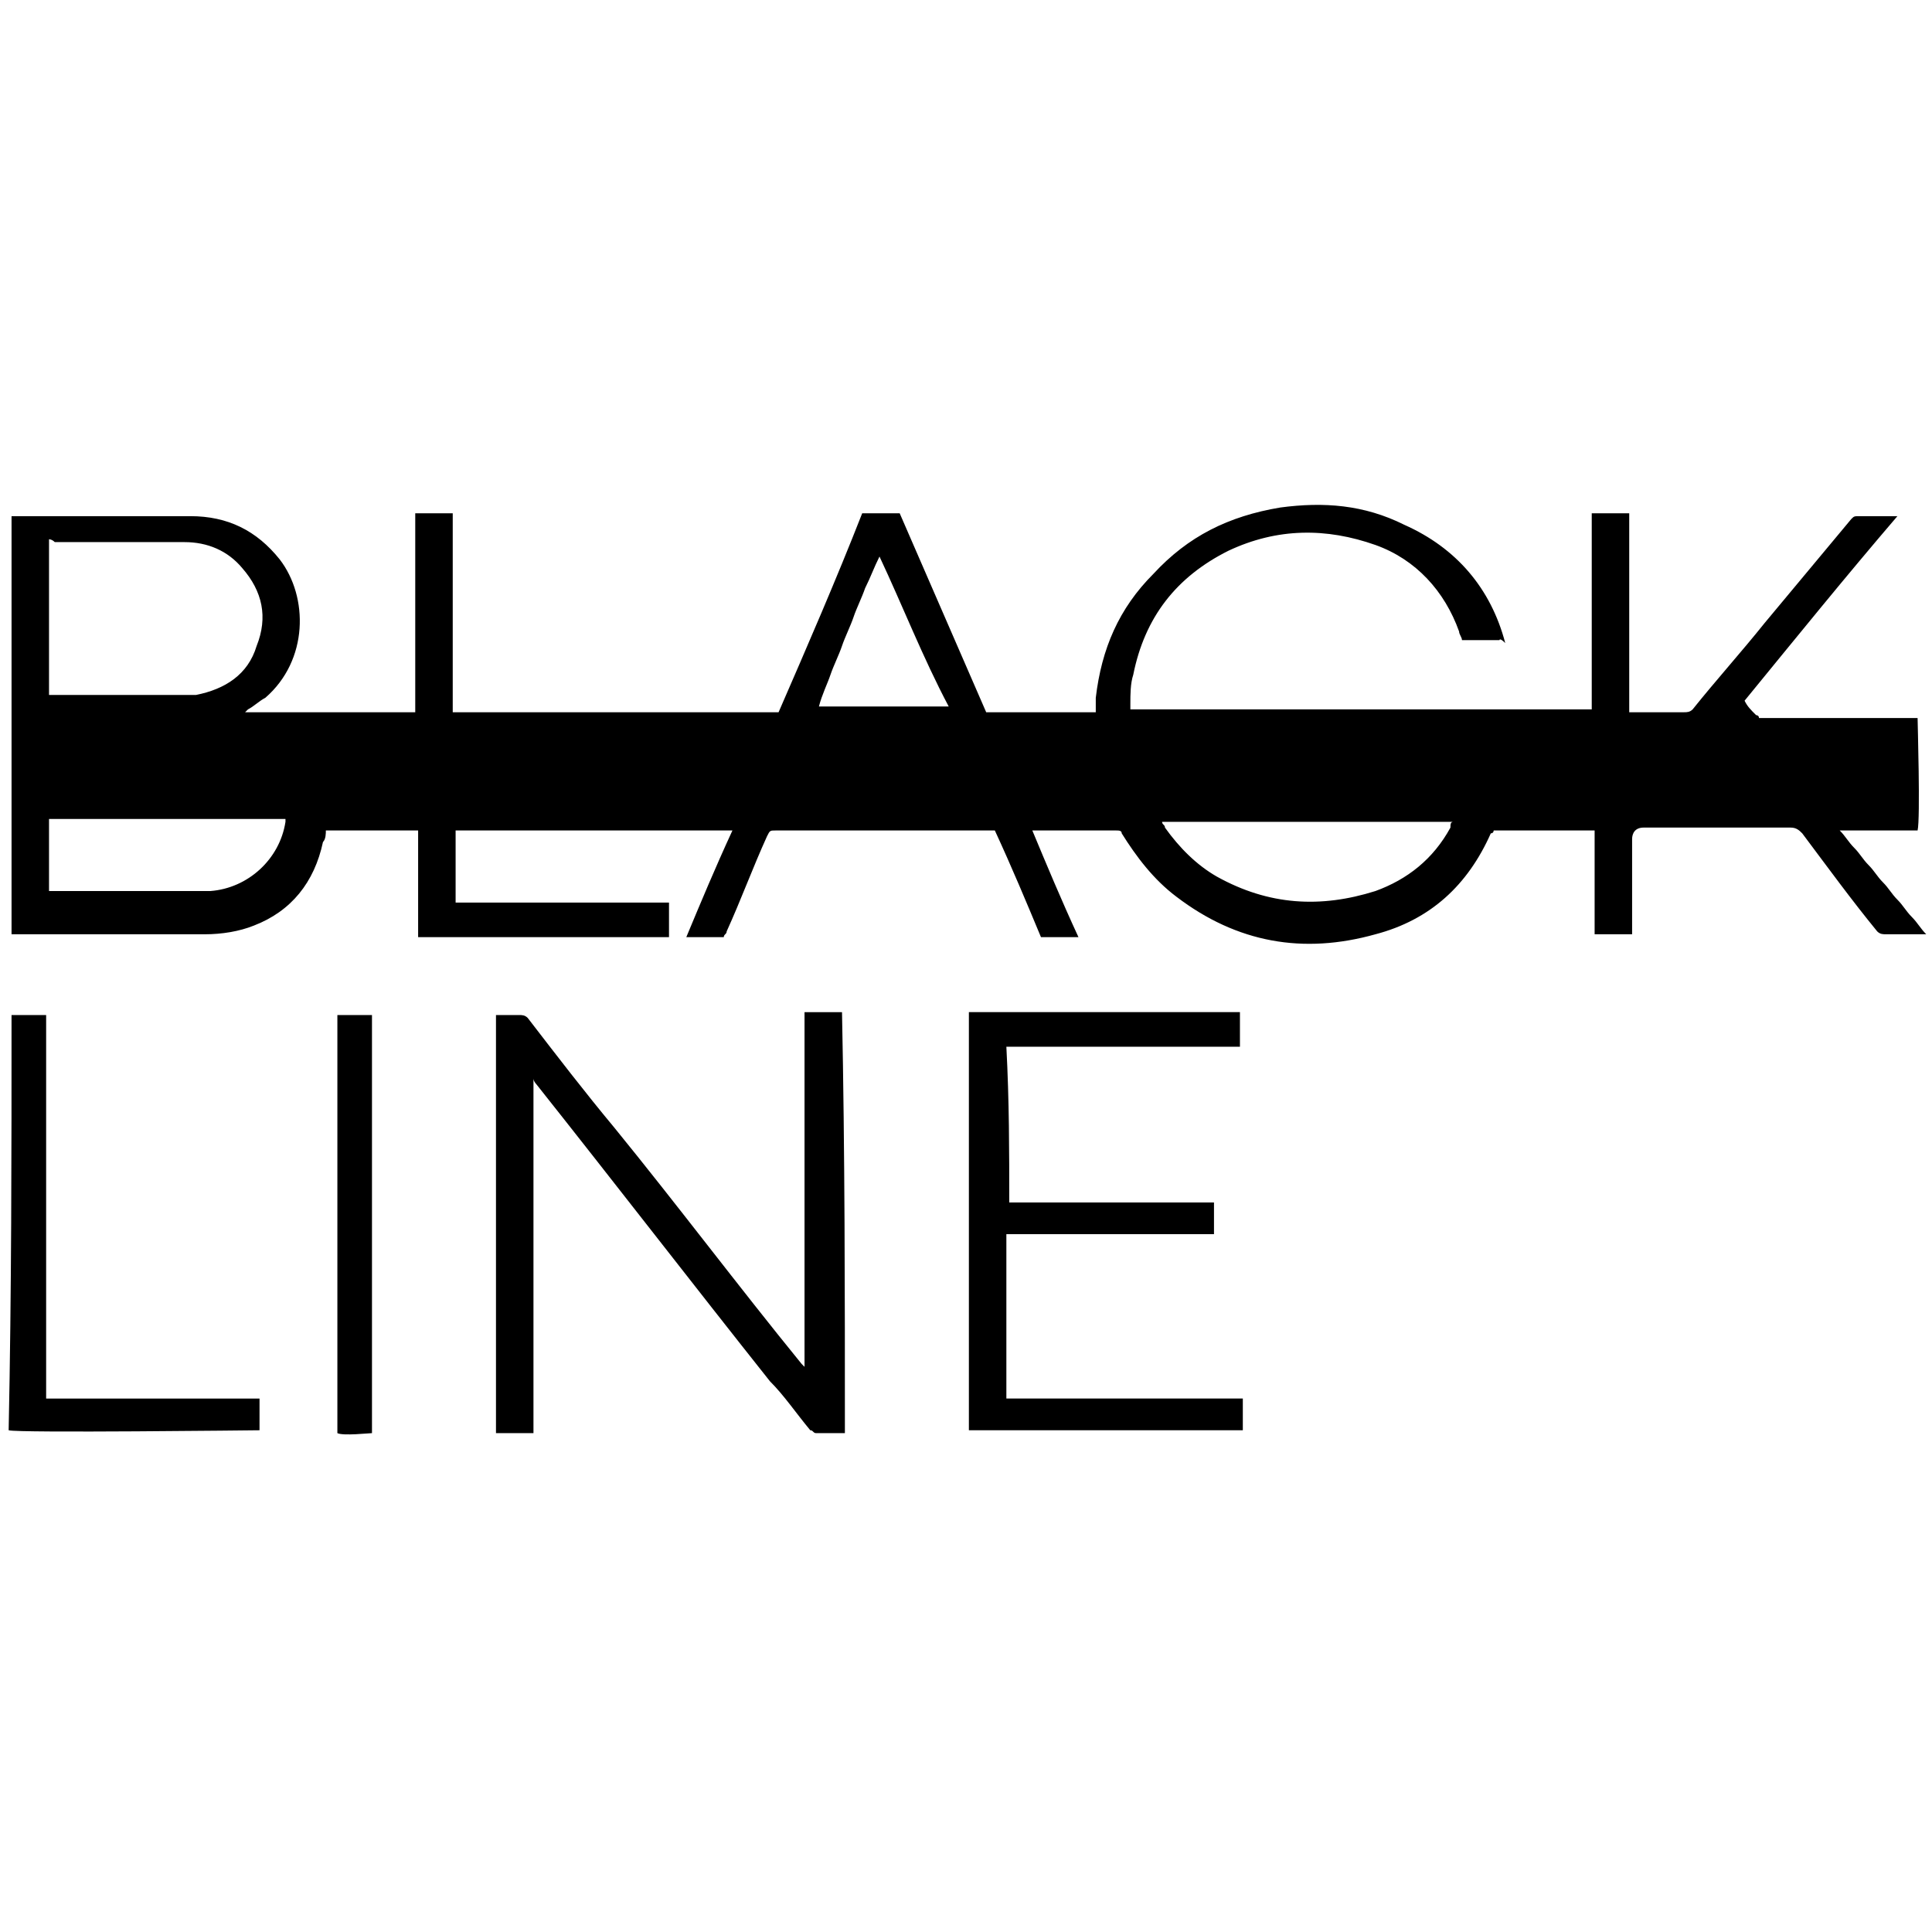
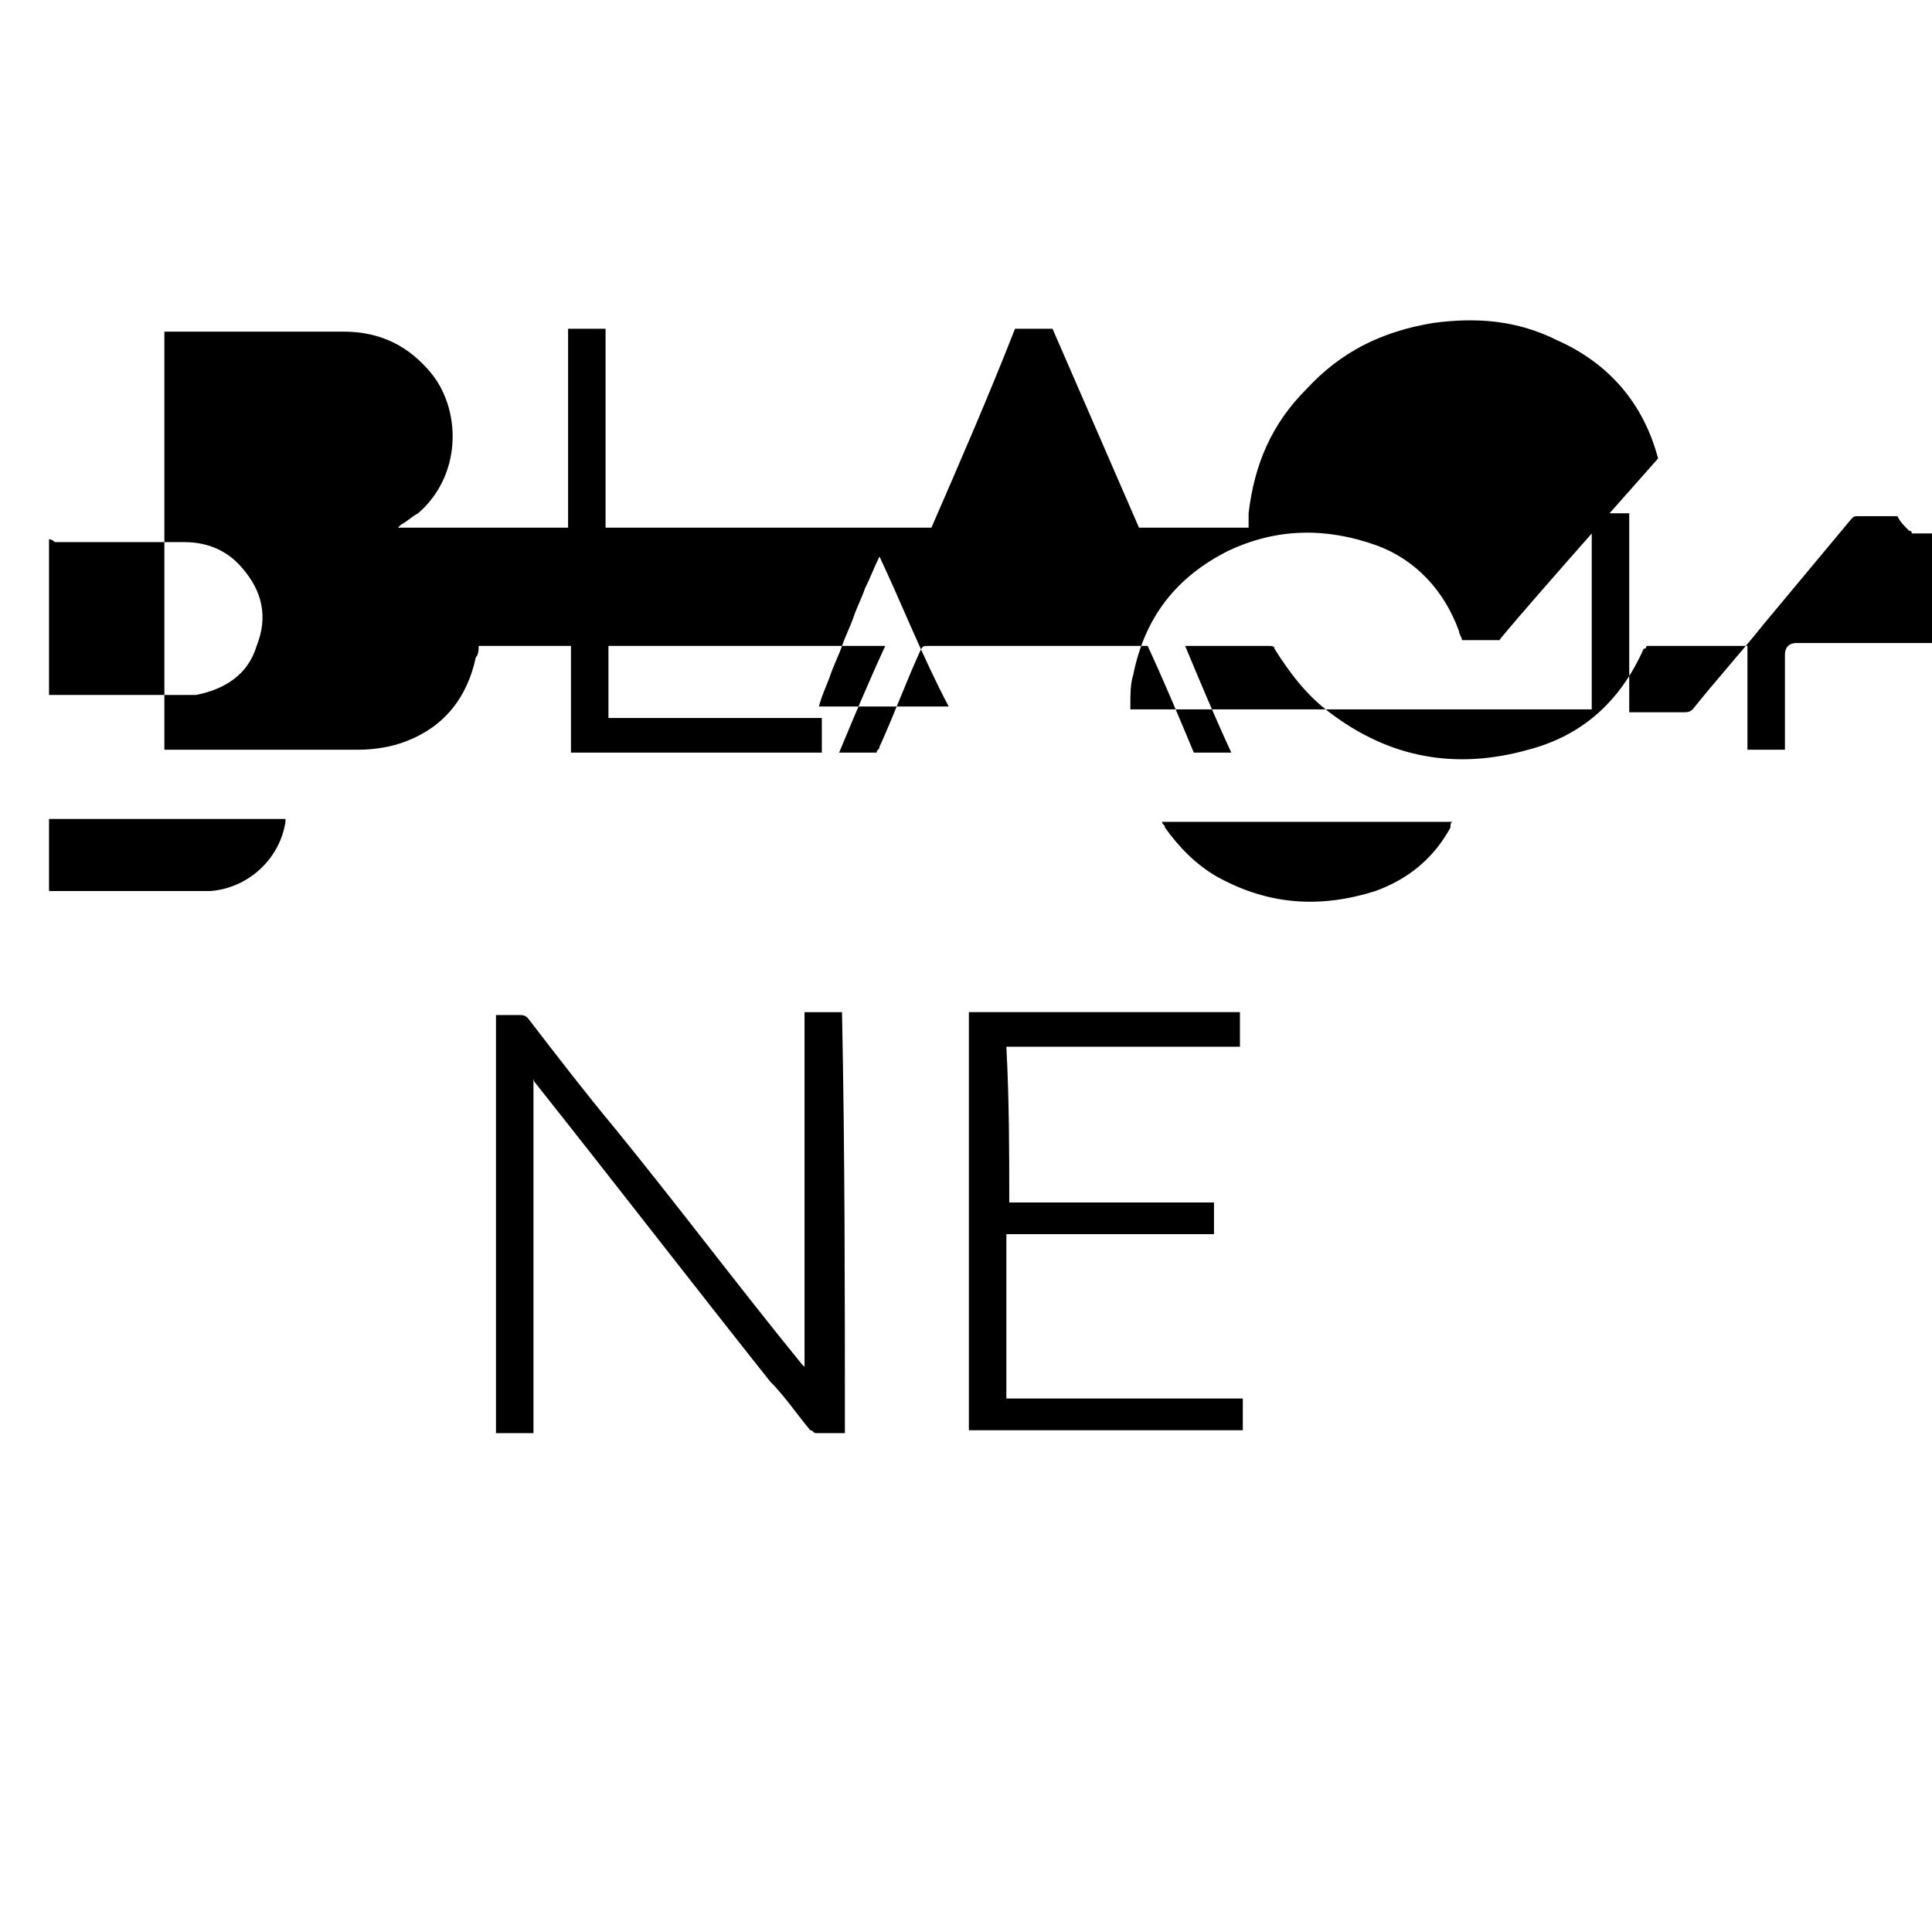
<svg xmlns="http://www.w3.org/2000/svg" version="1.1" id="Слой_1" x="0px" y="0px" viewBox="0 0 67 67" style="enable-background:new 0 0 67 67;" xml:space="preserve">
  <g>
-     <path d="M52,22.2c-0.4,0-0.9,0-1.3,0c0-0.1-0.1-0.2-0.1-0.3c-0.5-1.4-1.5-2.5-2.9-3c-1.7-0.6-3.4-0.6-5.1,0.2   c-1.8,0.9-2.9,2.3-3.3,4.3c-0.1,0.3-0.1,0.7-0.1,1c0,0.1,0,0.1,0,0.2c5.3,0,10.7,0,16,0c0-0.4,0-0.8,0-1.1c0-0.4,0-0.8,0-1.1   c0-0.4,0-0.8,0-1.2c0-0.4,0-0.8,0-1.1s0-0.8,0-1.1c0-0.4,0-0.8,0-1.2c0.4,0,0.8,0,1.3,0c0,2.3,0,4.6,0,6.9c0.1,0,0.1,0,0.2,0   c0.6,0,1.1,0,1.7,0c0.1,0,0.2,0,0.3-0.1c0.8-1,1.7-2,2.5-3c1-1.2,2-2.4,3-3.6c0.1-0.1,0.1-0.1,0.3-0.1c0.4,0,0.8,0,1.1,0   c0.1,0,0.1,0,0.2,0c-1.8,2.1-3.5,4.2-5.3,6.4c0.1,0.2,0.2,0.3,0.4,0.5c0,0,0.1,0,0.1,0.1c0,0,0.1,0,0.1,0c1.7,0,3.5,0,5.2,0   c0.1,0,0.1,0,0.2,0c0,0.1,0.1,3.5,0,3.9c-0.9,0-1.8,0-2.7,0c0.2,0.2,0.3,0.4,0.5,0.6c0.2,0.2,0.3,0.4,0.5,0.6   c0.2,0.2,0.3,0.4,0.5,0.6c0.2,0.2,0.3,0.4,0.5,0.6c0.2,0.2,0.3,0.4,0.5,0.6c0.2,0.2,0.3,0.4,0.5,0.6c-0.1,0-0.1,0-0.2,0   c-0.4,0-0.8,0-1.2,0c-0.1,0-0.2,0-0.3-0.1c-0.9-1.1-1.7-2.2-2.6-3.4c-0.1-0.1-0.2-0.2-0.4-0.2c-1.7,0-3.4,0-5.1,0   c-0.3,0-0.4,0.2-0.4,0.4c0,1,0,2,0,3.1c0,0.1,0,0.1,0,0.2c-0.4,0-0.8,0-1.3,0c0-0.1,0-0.1,0-0.2c0-1.1,0-2.2,0-3.2   c0-0.1,0-0.1,0-0.2c-1.2,0-2.3,0-3.5,0c0,0,0,0.1-0.1,0.1c-0.8,1.8-2.1,3-4,3.5c-2.5,0.7-4.8,0.3-6.9-1.3c-0.8-0.6-1.4-1.4-1.9-2.2   c0-0.1-0.1-0.1-0.2-0.1c-0.9,0-1.8,0-2.8,0c0,0,0,0-0.1,0c0.5,1.2,1,2.4,1.6,3.7c-0.5,0-0.9,0-1.3,0c-0.5-1.2-1-2.4-1.6-3.7   c-0.1,0-0.1,0-0.2,0c-2.5,0-5,0-7.4,0c-0.2,0-0.2,0-0.3,0.2c-0.5,1.1-0.9,2.2-1.4,3.3c0,0.1-0.1,0.1-0.1,0.2c-0.4,0-0.9,0-1.3,0   c0.5-1.2,1-2.4,1.6-3.7c-3.2,0-6.4,0-9.6,0c0,0.1,0,2.2,0,2.5c2.5,0,4.9,0,7.4,0c0,0.4,0,0.8,0,1.2c-2.9,0-5.8,0-8.7,0   c0-1.2,0-2.4,0-3.7c-1.1,0-2.1,0-3.2,0c0,0.1,0,0.3-0.1,0.4c-0.3,1.4-1.1,2.4-2.4,2.9c-0.5,0.2-1.1,0.3-1.7,0.3c-2.2,0-4.3,0-6.5,0   c-0.1,0-0.1,0-0.2,0c0-4.8,0-9.6,0-14.5c0.1,0,0.1,0,0.2,0c2,0,4,0,6,0c1.3,0,2.3,0.5,3.1,1.5c1,1.3,1,3.5-0.5,4.8   c-0.2,0.1-0.4,0.3-0.6,0.4c0,0-0.1,0.1-0.1,0.1c0.1,0,0.1,0,0.2,0c1.9,0,3.7,0,5.6,0c0,0,0.1,0,0.1,0c0-2.3,0-4.6,0-6.9   c0.4,0,0.8,0,1.3,0c0,2.3,0,4.6,0,6.9c3.8,0,7.5,0,11.3,0c1-2.3,2-4.6,2.9-6.9c0.4,0,0.8,0,1.3,0c1,2.3,2,4.6,3,6.9   c1.3,0,2.5,0,3.8,0c0-0.2,0-0.3,0-0.5c0.2-1.7,0.8-3.1,2-4.3c1.2-1.3,2.6-2,4.4-2.3c1.5-0.2,2.9-0.1,4.3,0.6c1.8,0.8,3,2.2,3.5,4.1   C52,22.1,52,22.2,52,22.2z M1.7,18.7c0,1.8,0,3.6,0,5.4c0.1,0,0.1,0,0.2,0c1.5,0,3,0,4.5,0c0.1,0,0.3,0,0.4,0   c1-0.2,1.8-0.7,2.1-1.7c0.4-1,0.2-1.9-0.5-2.7c-0.5-0.6-1.2-0.9-2-0.9c-1.5,0-3,0-4.5,0C1.8,18.7,1.7,18.7,1.7,18.7z M50.4,28.5   c-3.4,0-6.7,0-10.1,0c0,0.1,0.1,0.1,0.1,0.2c0.5,0.7,1.1,1.3,1.8,1.7c1.8,1,3.6,1.1,5.5,0.5c1.1-0.4,2-1.1,2.6-2.2   C50.3,28.6,50.3,28.5,50.4,28.5z M1.7,28.4c0,0.8,0,1.7,0,2.5c0.1,0,0.2,0,0.2,0c1.6,0,3.3,0,4.9,0c0.2,0,0.3,0,0.5,0   c1.3-0.1,2.4-1.1,2.6-2.4c0,0,0-0.1,0-0.1C7.1,28.4,4.4,28.4,1.7,28.4z M30.5,19.3c-0.2,0.4-0.3,0.7-0.5,1.1   c-0.1,0.3-0.3,0.7-0.4,1c-0.1,0.3-0.3,0.7-0.4,1c-0.1,0.3-0.3,0.7-0.4,1c-0.1,0.3-0.3,0.7-0.4,1.1c1.5,0,3,0,4.5,0   C32,22.8,31.3,21,30.5,19.3z" />
+     <path d="M52,22.2c-0.4,0-0.9,0-1.3,0c0-0.1-0.1-0.2-0.1-0.3c-0.5-1.4-1.5-2.5-2.9-3c-1.7-0.6-3.4-0.6-5.1,0.2   c-1.8,0.9-2.9,2.3-3.3,4.3c-0.1,0.3-0.1,0.7-0.1,1c0,0.1,0,0.1,0,0.2c5.3,0,10.7,0,16,0c0-0.4,0-0.8,0-1.1c0-0.4,0-0.8,0-1.1   c0-0.4,0-0.8,0-1.2c0-0.4,0-0.8,0-1.1s0-0.8,0-1.1c0-0.4,0-0.8,0-1.2c0.4,0,0.8,0,1.3,0c0,2.3,0,4.6,0,6.9c0.1,0,0.1,0,0.2,0   c0.6,0,1.1,0,1.7,0c0.1,0,0.2,0,0.3-0.1c0.8-1,1.7-2,2.5-3c1-1.2,2-2.4,3-3.6c0.1-0.1,0.1-0.1,0.3-0.1c0.4,0,0.8,0,1.1,0   c0.1,0,0.1,0,0.2,0c0.1,0.2,0.2,0.3,0.4,0.5c0,0,0.1,0,0.1,0.1c0,0,0.1,0,0.1,0c1.7,0,3.5,0,5.2,0   c0.1,0,0.1,0,0.2,0c0,0.1,0.1,3.5,0,3.9c-0.9,0-1.8,0-2.7,0c0.2,0.2,0.3,0.4,0.5,0.6c0.2,0.2,0.3,0.4,0.5,0.6   c0.2,0.2,0.3,0.4,0.5,0.6c0.2,0.2,0.3,0.4,0.5,0.6c0.2,0.2,0.3,0.4,0.5,0.6c0.2,0.2,0.3,0.4,0.5,0.6c-0.1,0-0.1,0-0.2,0   c-0.4,0-0.8,0-1.2,0c-0.1,0-0.2,0-0.3-0.1c-0.9-1.1-1.7-2.2-2.6-3.4c-0.1-0.1-0.2-0.2-0.4-0.2c-1.7,0-3.4,0-5.1,0   c-0.3,0-0.4,0.2-0.4,0.4c0,1,0,2,0,3.1c0,0.1,0,0.1,0,0.2c-0.4,0-0.8,0-1.3,0c0-0.1,0-0.1,0-0.2c0-1.1,0-2.2,0-3.2   c0-0.1,0-0.1,0-0.2c-1.2,0-2.3,0-3.5,0c0,0,0,0.1-0.1,0.1c-0.8,1.8-2.1,3-4,3.5c-2.5,0.7-4.8,0.3-6.9-1.3c-0.8-0.6-1.4-1.4-1.9-2.2   c0-0.1-0.1-0.1-0.2-0.1c-0.9,0-1.8,0-2.8,0c0,0,0,0-0.1,0c0.5,1.2,1,2.4,1.6,3.7c-0.5,0-0.9,0-1.3,0c-0.5-1.2-1-2.4-1.6-3.7   c-0.1,0-0.1,0-0.2,0c-2.5,0-5,0-7.4,0c-0.2,0-0.2,0-0.3,0.2c-0.5,1.1-0.9,2.2-1.4,3.3c0,0.1-0.1,0.1-0.1,0.2c-0.4,0-0.9,0-1.3,0   c0.5-1.2,1-2.4,1.6-3.7c-3.2,0-6.4,0-9.6,0c0,0.1,0,2.2,0,2.5c2.5,0,4.9,0,7.4,0c0,0.4,0,0.8,0,1.2c-2.9,0-5.8,0-8.7,0   c0-1.2,0-2.4,0-3.7c-1.1,0-2.1,0-3.2,0c0,0.1,0,0.3-0.1,0.4c-0.3,1.4-1.1,2.4-2.4,2.9c-0.5,0.2-1.1,0.3-1.7,0.3c-2.2,0-4.3,0-6.5,0   c-0.1,0-0.1,0-0.2,0c0-4.8,0-9.6,0-14.5c0.1,0,0.1,0,0.2,0c2,0,4,0,6,0c1.3,0,2.3,0.5,3.1,1.5c1,1.3,1,3.5-0.5,4.8   c-0.2,0.1-0.4,0.3-0.6,0.4c0,0-0.1,0.1-0.1,0.1c0.1,0,0.1,0,0.2,0c1.9,0,3.7,0,5.6,0c0,0,0.1,0,0.1,0c0-2.3,0-4.6,0-6.9   c0.4,0,0.8,0,1.3,0c0,2.3,0,4.6,0,6.9c3.8,0,7.5,0,11.3,0c1-2.3,2-4.6,2.9-6.9c0.4,0,0.8,0,1.3,0c1,2.3,2,4.6,3,6.9   c1.3,0,2.5,0,3.8,0c0-0.2,0-0.3,0-0.5c0.2-1.7,0.8-3.1,2-4.3c1.2-1.3,2.6-2,4.4-2.3c1.5-0.2,2.9-0.1,4.3,0.6c1.8,0.8,3,2.2,3.5,4.1   C52,22.1,52,22.2,52,22.2z M1.7,18.7c0,1.8,0,3.6,0,5.4c0.1,0,0.1,0,0.2,0c1.5,0,3,0,4.5,0c0.1,0,0.3,0,0.4,0   c1-0.2,1.8-0.7,2.1-1.7c0.4-1,0.2-1.9-0.5-2.7c-0.5-0.6-1.2-0.9-2-0.9c-1.5,0-3,0-4.5,0C1.8,18.7,1.7,18.7,1.7,18.7z M50.4,28.5   c-3.4,0-6.7,0-10.1,0c0,0.1,0.1,0.1,0.1,0.2c0.5,0.7,1.1,1.3,1.8,1.7c1.8,1,3.6,1.1,5.5,0.5c1.1-0.4,2-1.1,2.6-2.2   C50.3,28.6,50.3,28.5,50.4,28.5z M1.7,28.4c0,0.8,0,1.7,0,2.5c0.1,0,0.2,0,0.2,0c1.6,0,3.3,0,4.9,0c0.2,0,0.3,0,0.5,0   c1.3-0.1,2.4-1.1,2.6-2.4c0,0,0-0.1,0-0.1C7.1,28.4,4.4,28.4,1.7,28.4z M30.5,19.3c-0.2,0.4-0.3,0.7-0.5,1.1   c-0.1,0.3-0.3,0.7-0.4,1c-0.1,0.3-0.3,0.7-0.4,1c-0.1,0.3-0.3,0.7-0.4,1c-0.1,0.3-0.3,0.7-0.4,1.1c1.5,0,3,0,4.5,0   C32,22.8,31.3,21,30.5,19.3z" />
    <path d="M29.3,49.7c-0.3,0-0.7,0-1,0c-0.1,0-0.1-0.1-0.2-0.1c-0.5-0.6-0.9-1.2-1.4-1.7c-2.7-3.4-5.4-6.9-8.1-10.3   c0,0-0.1-0.1-0.1-0.2c0,4.1,0,8.2,0,12.3c-0.4,0-0.8,0-1.3,0c0-4.8,0-9.7,0-14.5c0.1,0,0.1,0,0.2,0c0.2,0,0.4,0,0.6,0   c0.1,0,0.2,0,0.3,0.1c1,1.3,2,2.6,3,3.8c2.2,2.7,4.3,5.5,6.5,8.2c0,0,0.1,0.1,0.1,0.1c0-4.1,0-8.2,0-12.3c0.4,0,0.8,0,1.3,0   C29.3,40,29.3,44.8,29.3,49.7z" />
    <path d="M35,41.7c2.4,0,4.7,0,7.1,0c0,0.4,0,0.7,0,1.1c-0.6,0-1.2,0-1.8,0c-0.6,0-1.2,0-1.8,0c-0.6,0-1.2,0-1.8,0   c-0.6,0-1.2,0-1.8,0c0,1.9,0,3.8,0,5.7c1.4,0,2.7,0,4.1,0c1.4,0,2.7,0,4.1,0c0,0.4,0,0.8,0,1.1c-0.1,0-9.2,0-9.5,0   c0-0.1,0-14.3,0-14.5c3.1,0,6.2,0,9.4,0c0,0.4,0,0.8,0,1.2c-2.7,0-5.4,0-8.1,0C35,38.2,35,39.9,35,41.7z" />
-     <path d="M0.4,35.2c0.4,0,0.8,0,1.2,0c0,4.4,0,8.9,0,13.3c2.5,0,5,0,7.4,0c0,0.4,0,0.8,0,1.1c-0.1,0-8.4,0.1-8.7,0   C0.4,44.8,0.4,40,0.4,35.2z" />
-     <path d="M11.7,35.2c0.4,0,0.8,0,1.2,0c0,4.8,0,9.6,0,14.5c-0.1,0-1,0.1-1.2,0C11.7,49.5,11.7,35.4,11.7,35.2z" />
  </g>
</svg>